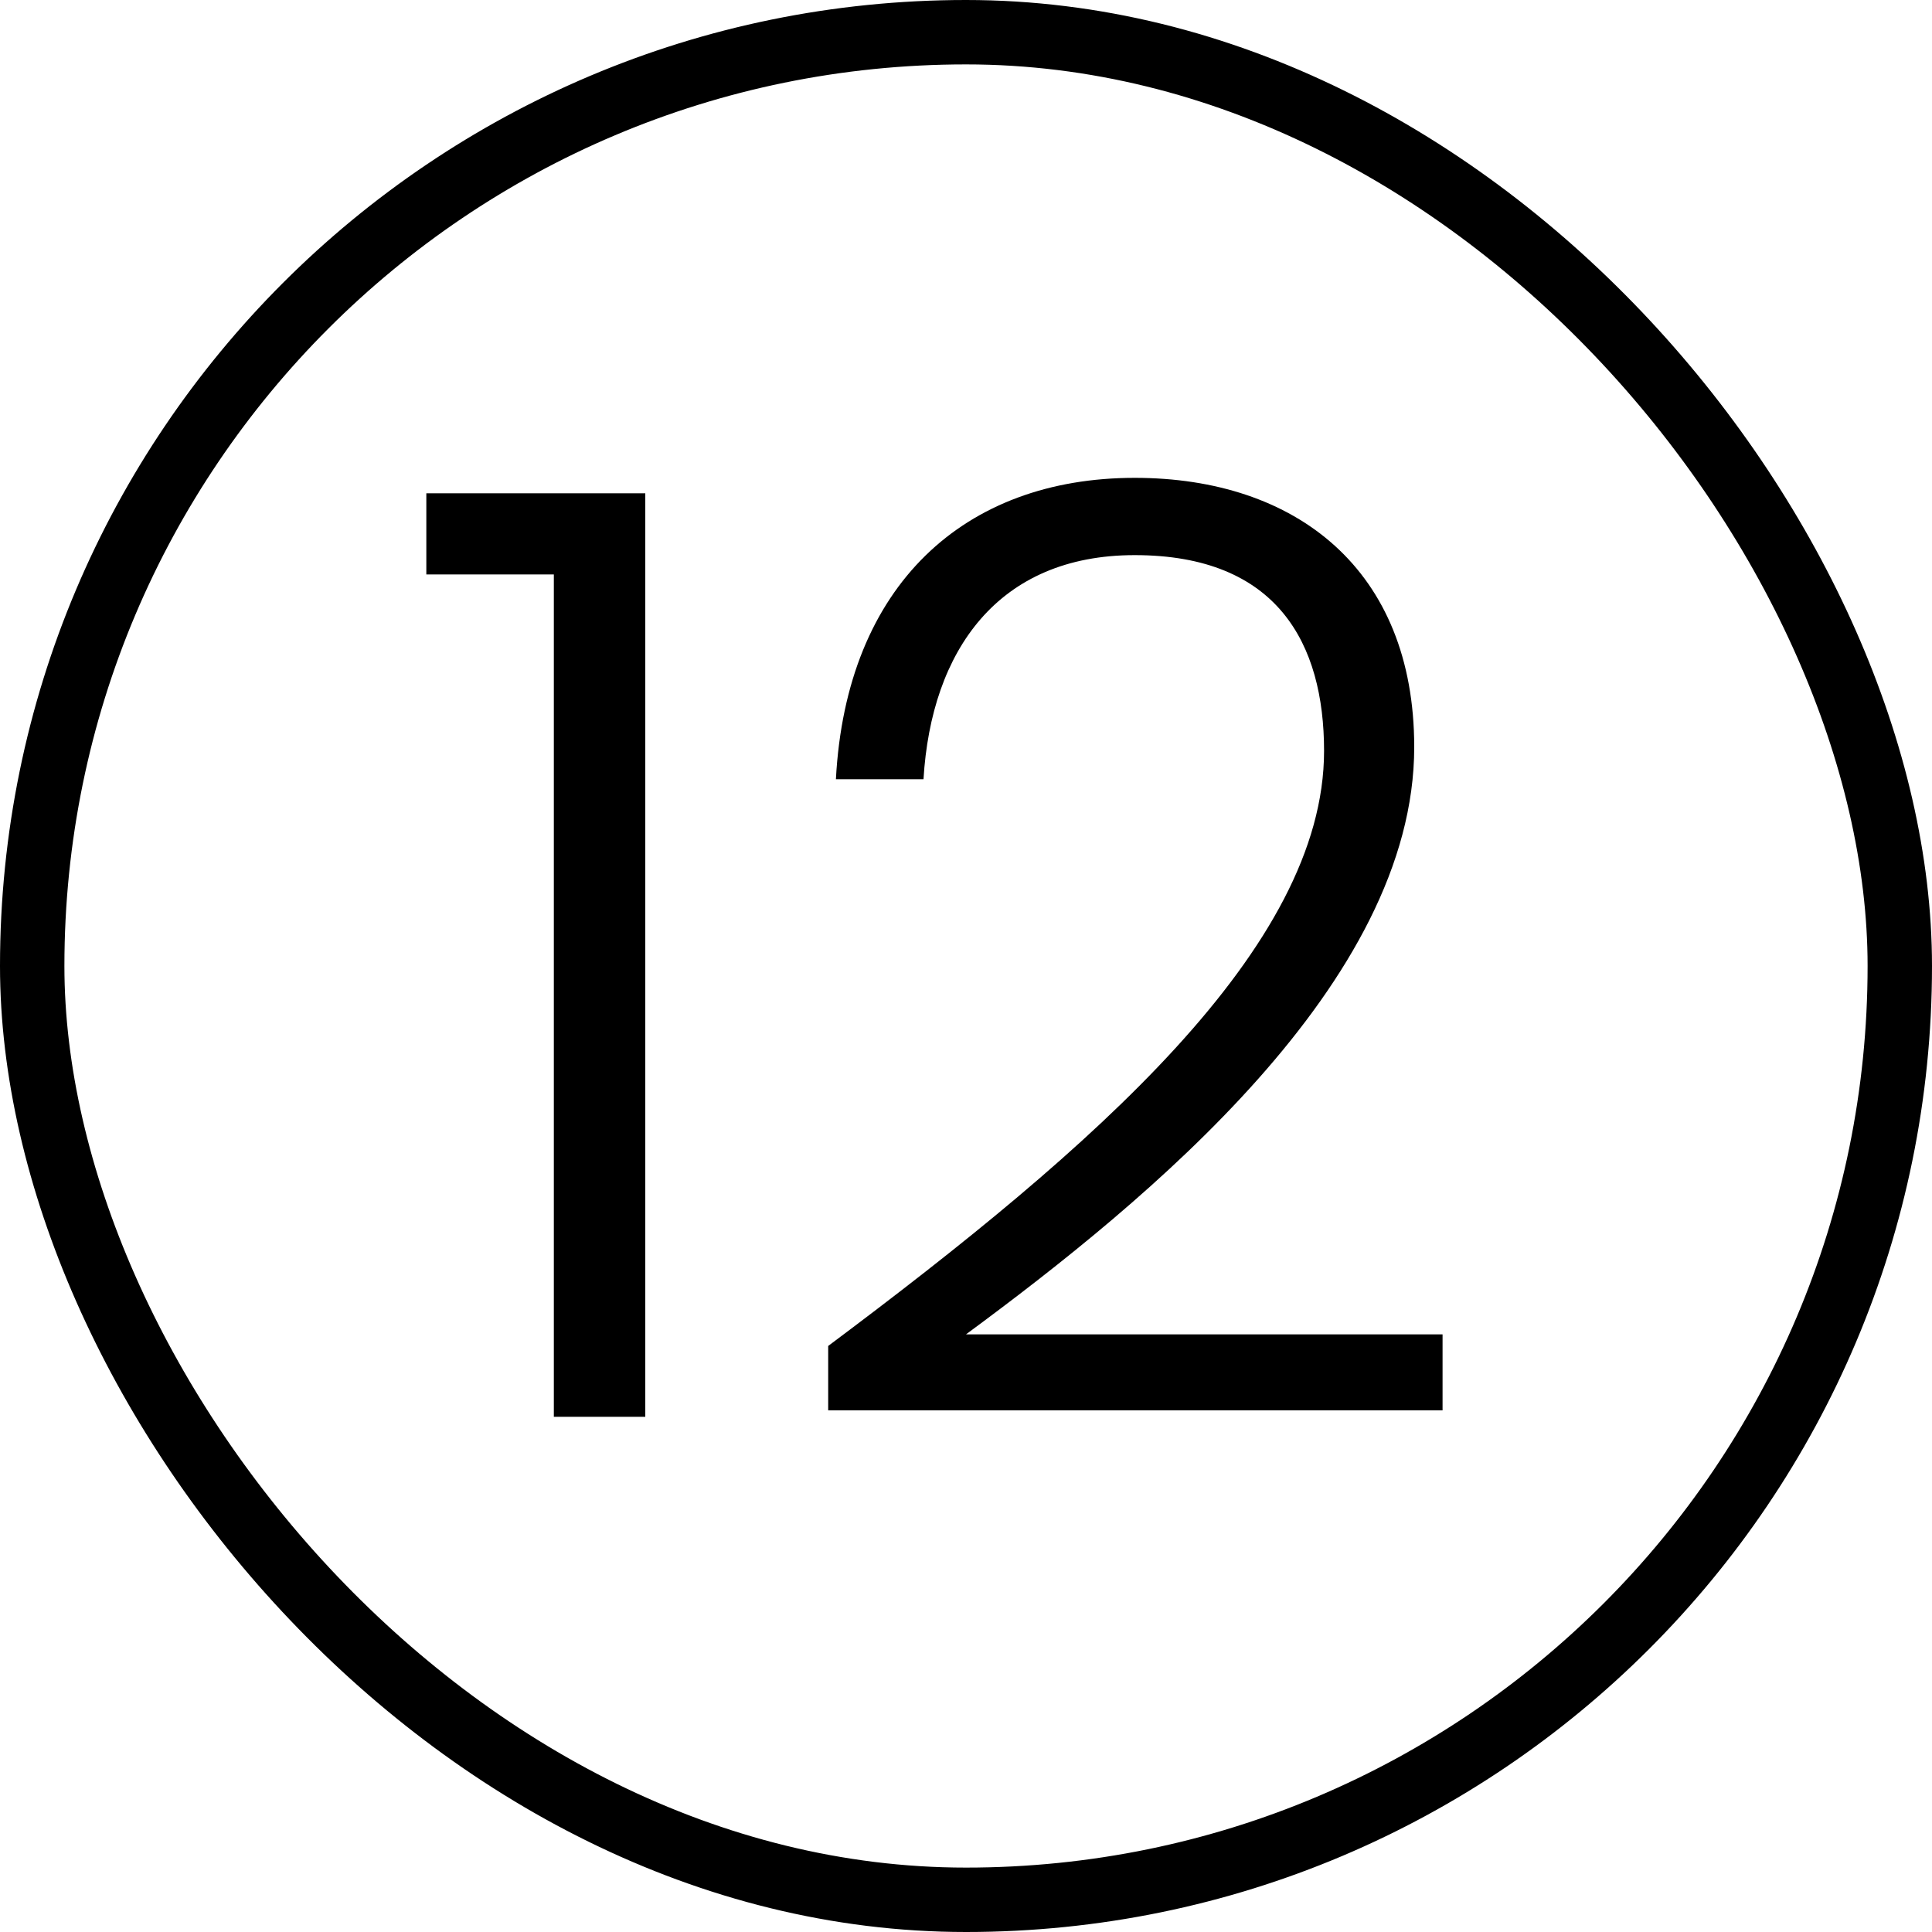
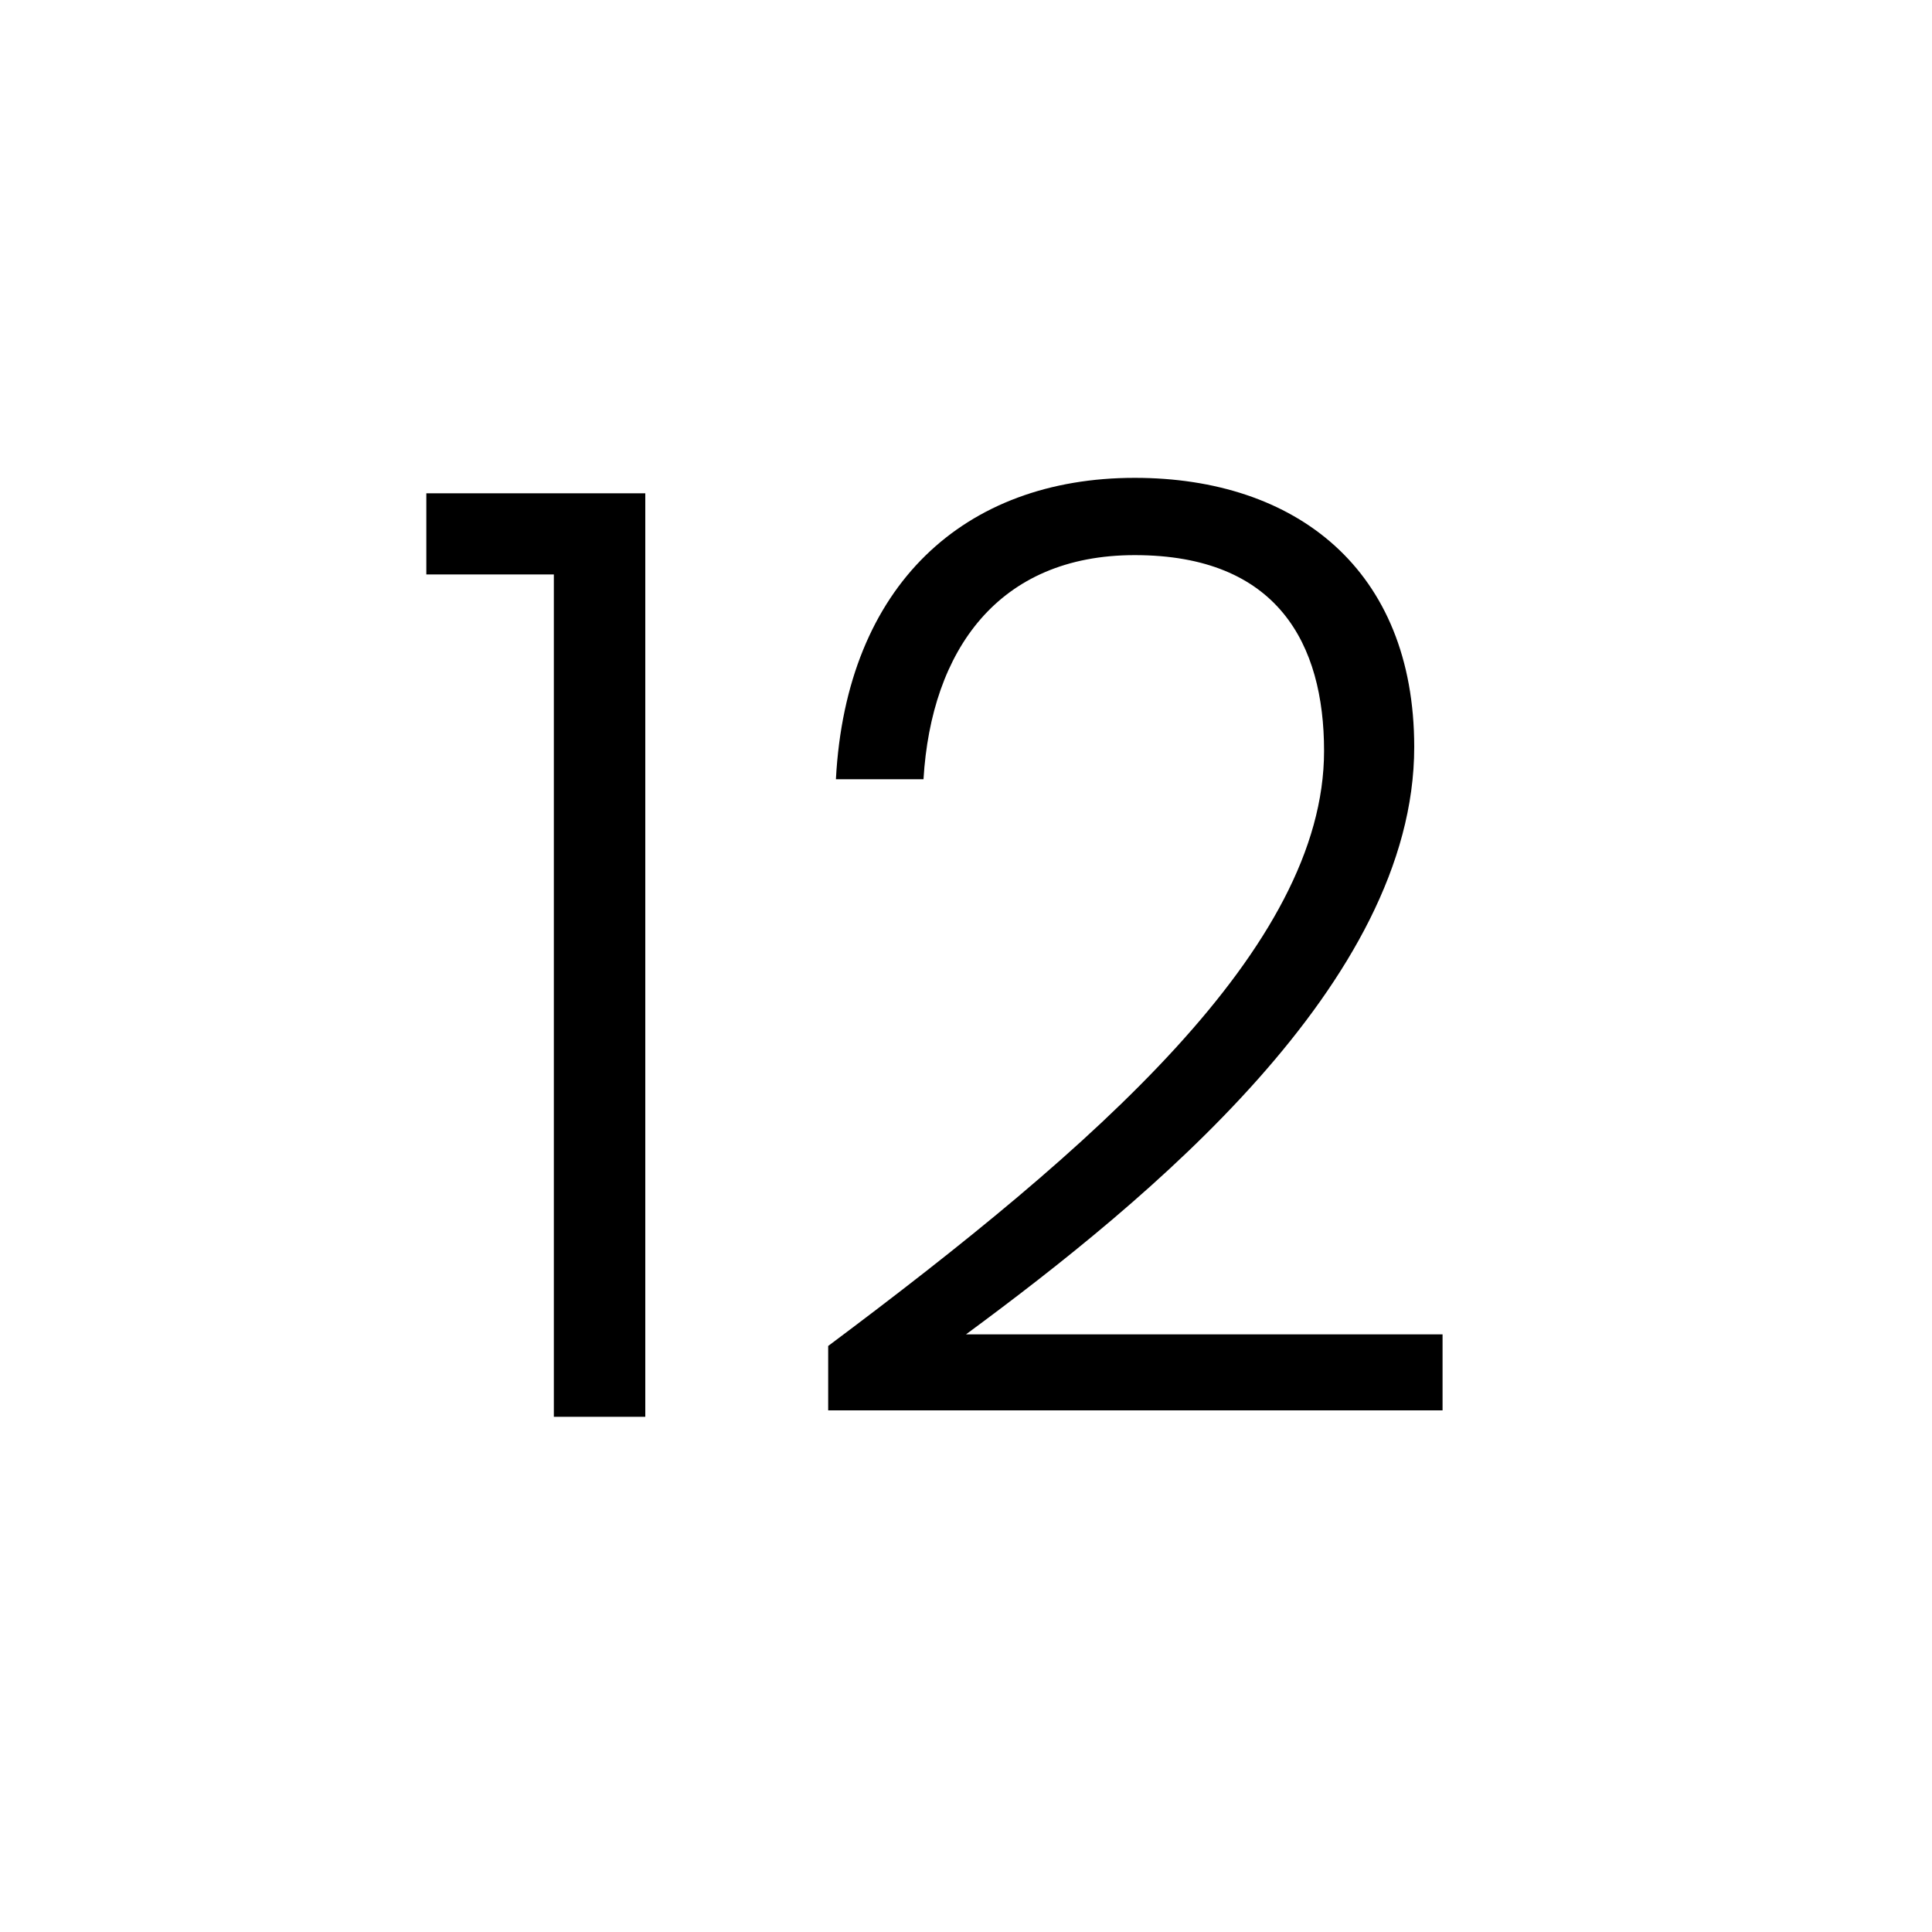
<svg xmlns="http://www.w3.org/2000/svg" width="30" height="30" viewBox="0 0 30 30" fill="none">
-   <rect x="0.5" y="0.5" width="29" height="29" rx="14.5" stroke="black" />
-   <path d="M8.6 22V8.92H6.62V7.66H10.02V22H8.6ZM12.86 21.9V20.9C16.98 17.82 20.56 14.72 20.56 11.66C20.56 10 19.84 8.62 17.62 8.62C15.5 8.62 14.46 10.1 14.34 12.1H12.98C13.14 9.08 14.98 7.42 17.62 7.42C20.12 7.42 21.96 8.84 21.96 11.6C21.96 15.26 17.82 18.64 15 20.72H22.4V21.9H12.86Z" fill="black" />
+   <path d="M8.6 22V8.92H6.62V7.66H10.02V22H8.6ZM12.86 21.9V20.9C16.98 17.82 20.56 14.72 20.56 11.66C20.56 10 19.84 8.62 17.62 8.62C15.5 8.62 14.46 10.1 14.34 12.1H12.98C13.14 9.08 14.98 7.42 17.62 7.42C20.12 7.42 21.96 8.84 21.96 11.6C21.96 15.26 17.82 18.64 15 20.72H22.4V21.9H12.86" fill="black" />
</svg>